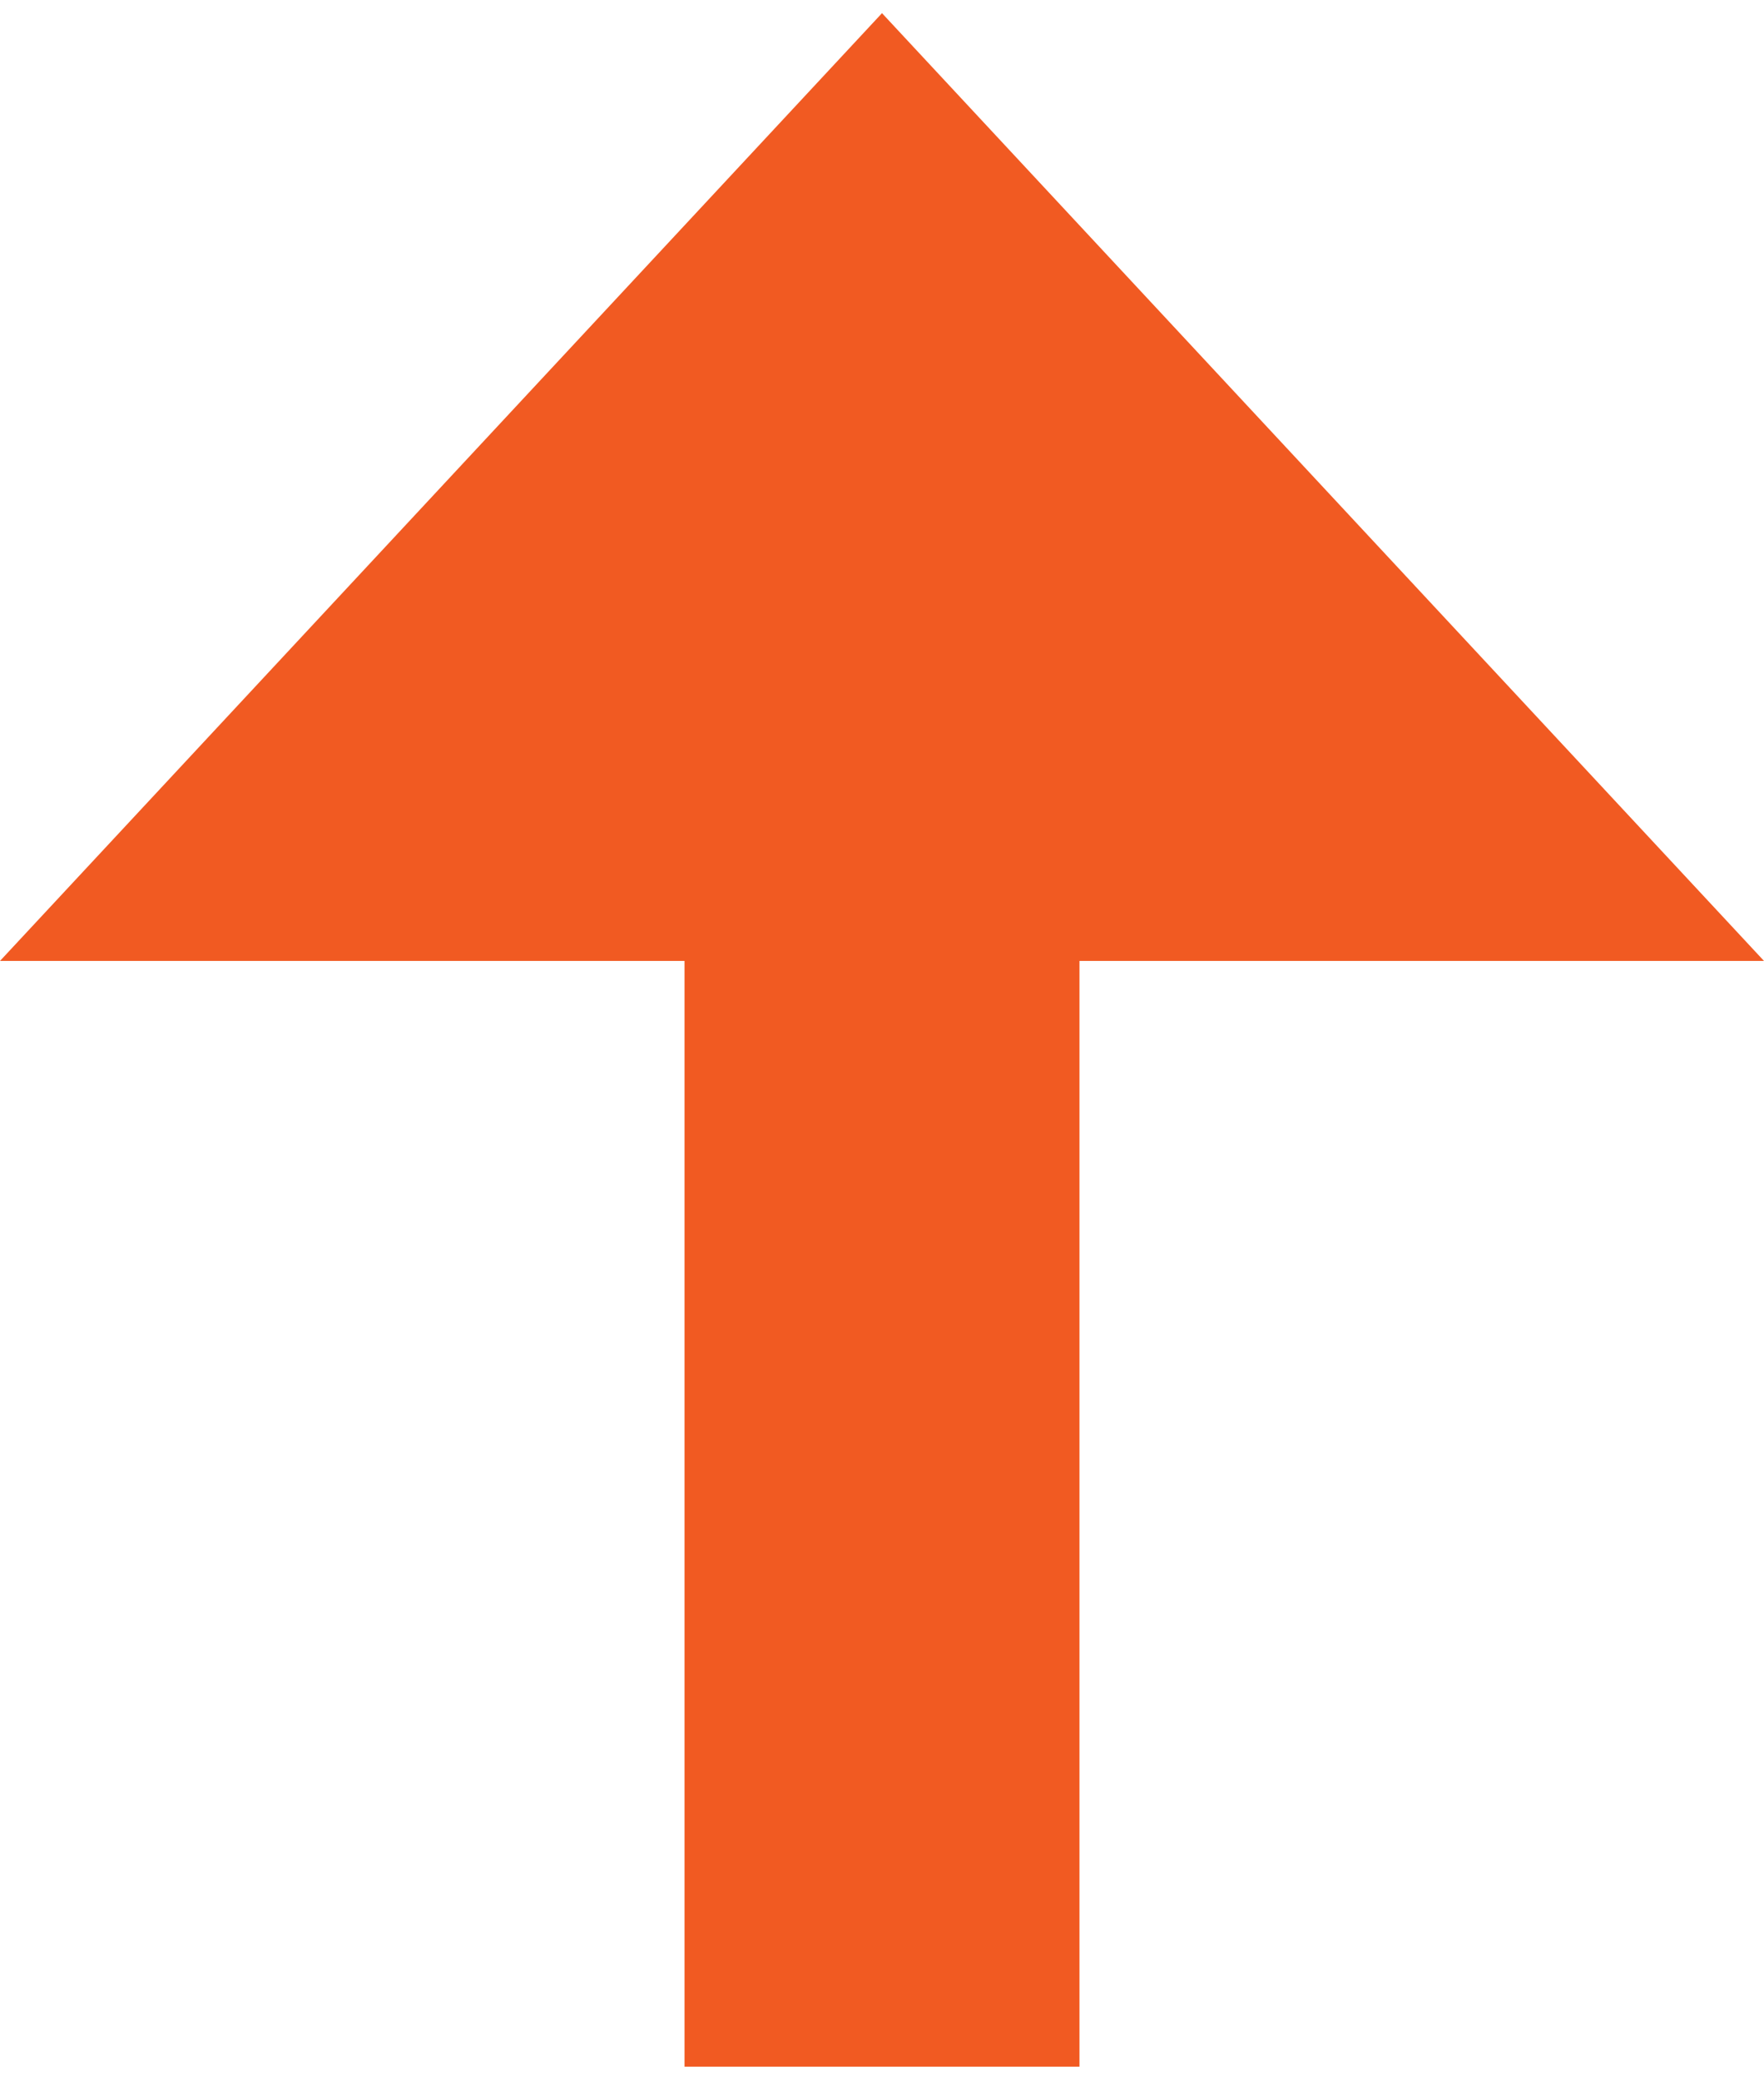
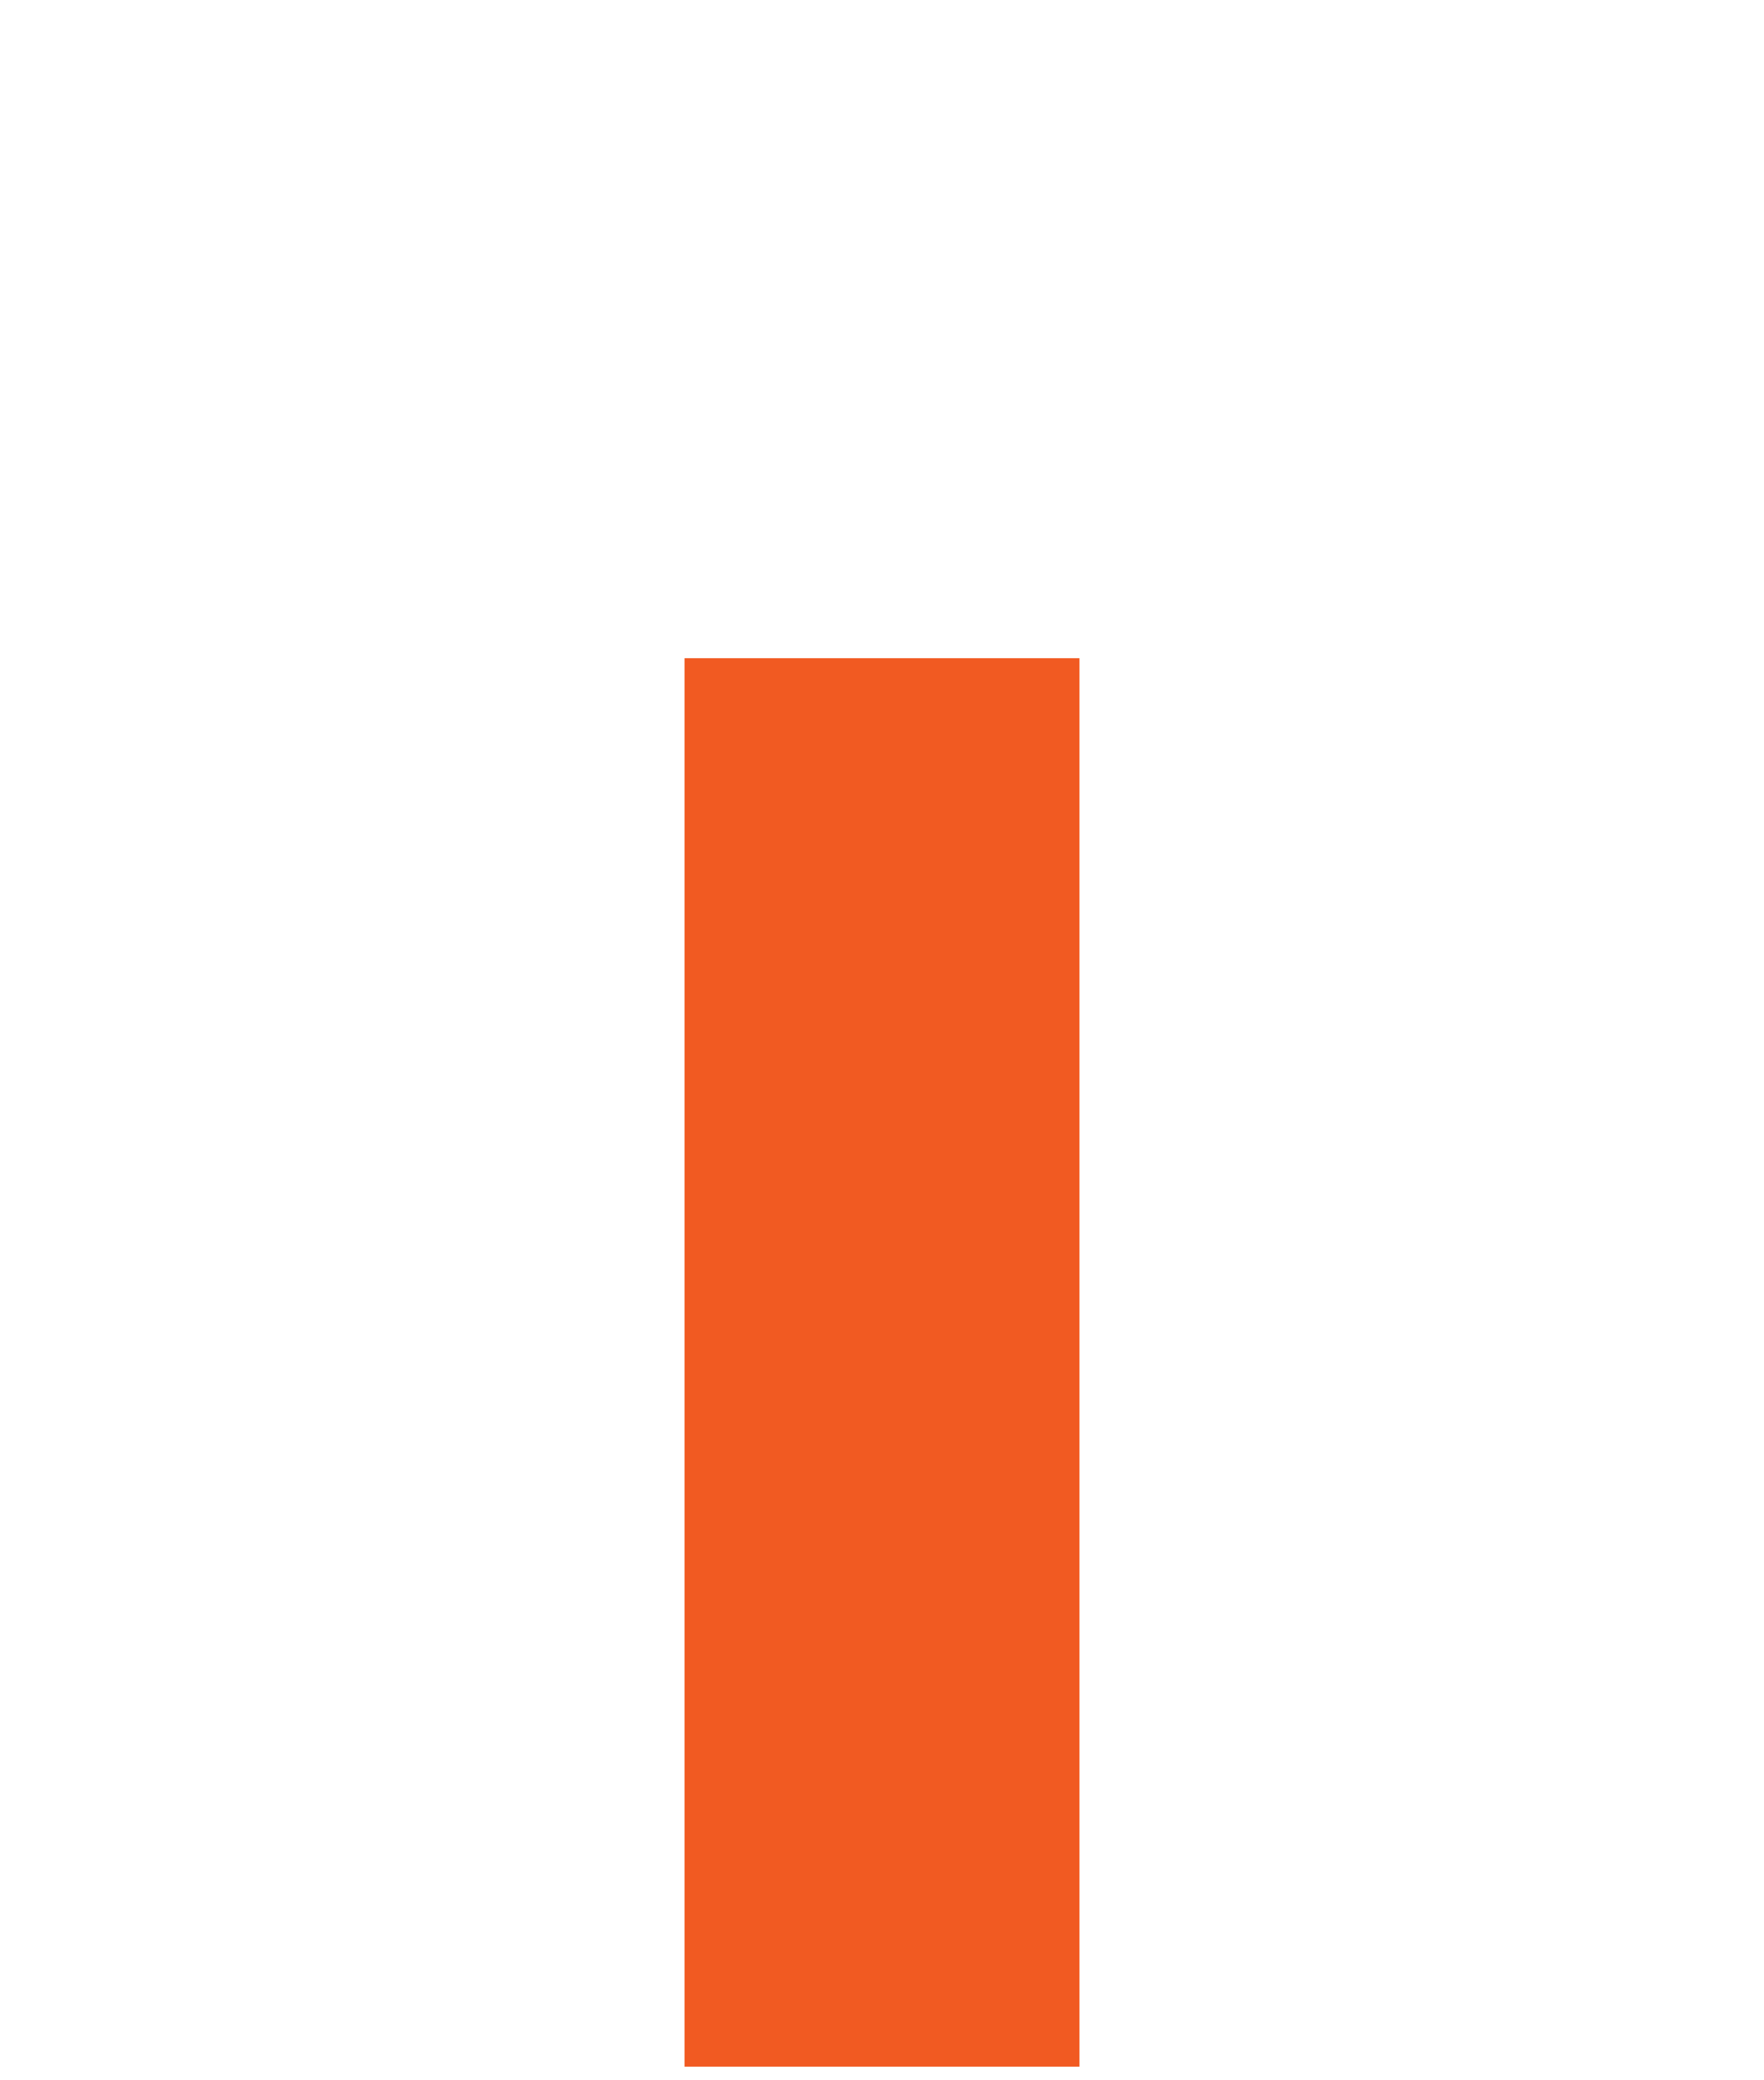
<svg xmlns="http://www.w3.org/2000/svg" version="1.1" id="Layer_1" x="0px" y="0px" viewBox="0 0 13.4 15.8" style="enable-background:new 0 0 13.4 15.8;" xml:space="preserve">
  <style type="text/css">
	.st0{fill:none;stroke:#F15A22;stroke-width:3;stroke-linejoin:round;}
	.st1{fill:#F15A22;}
</style>
  <line class="st0" x1="6.7" y1="15.7" x2="6.7" y2="5" />
-   <polygon class="st1" points="6.7,0.1 0,7.3 13.4,7.3 " />
</svg>